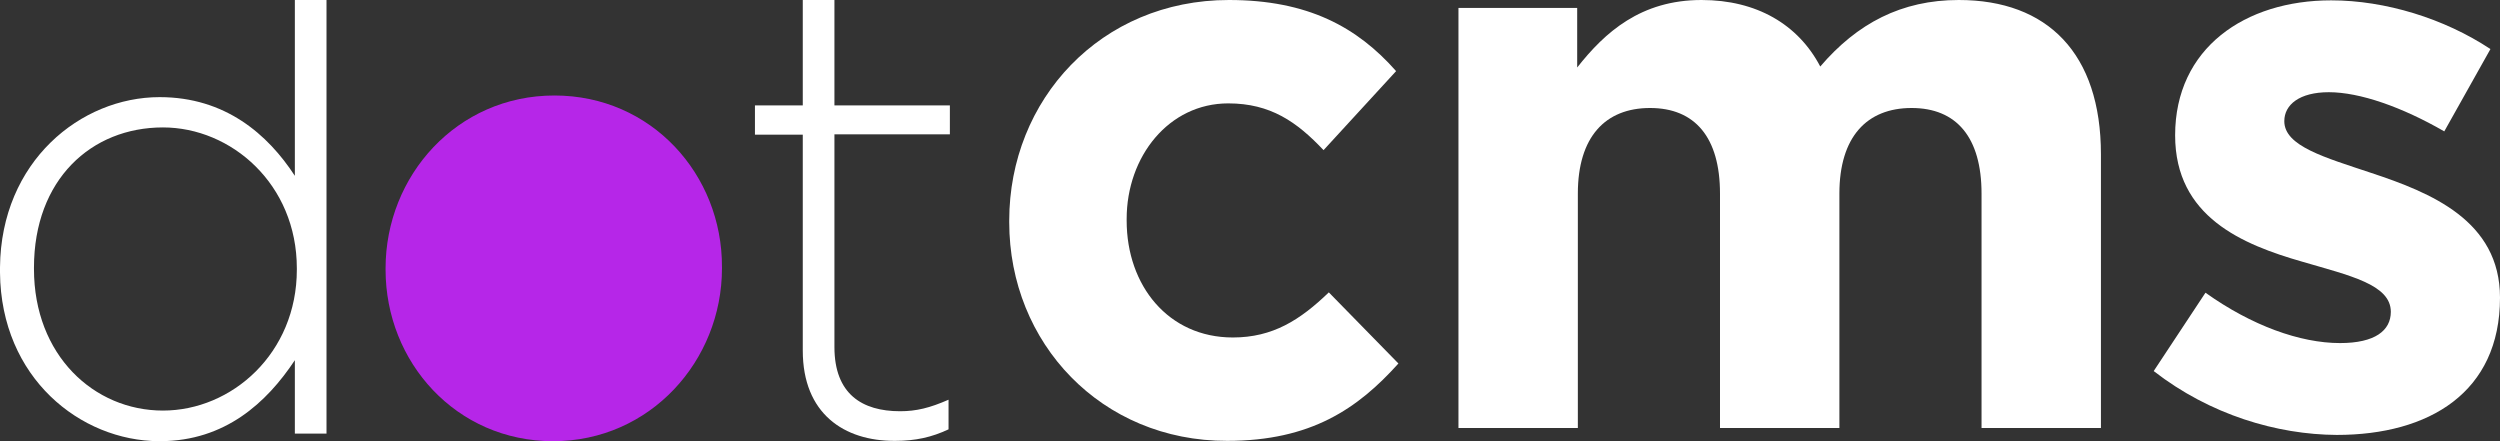
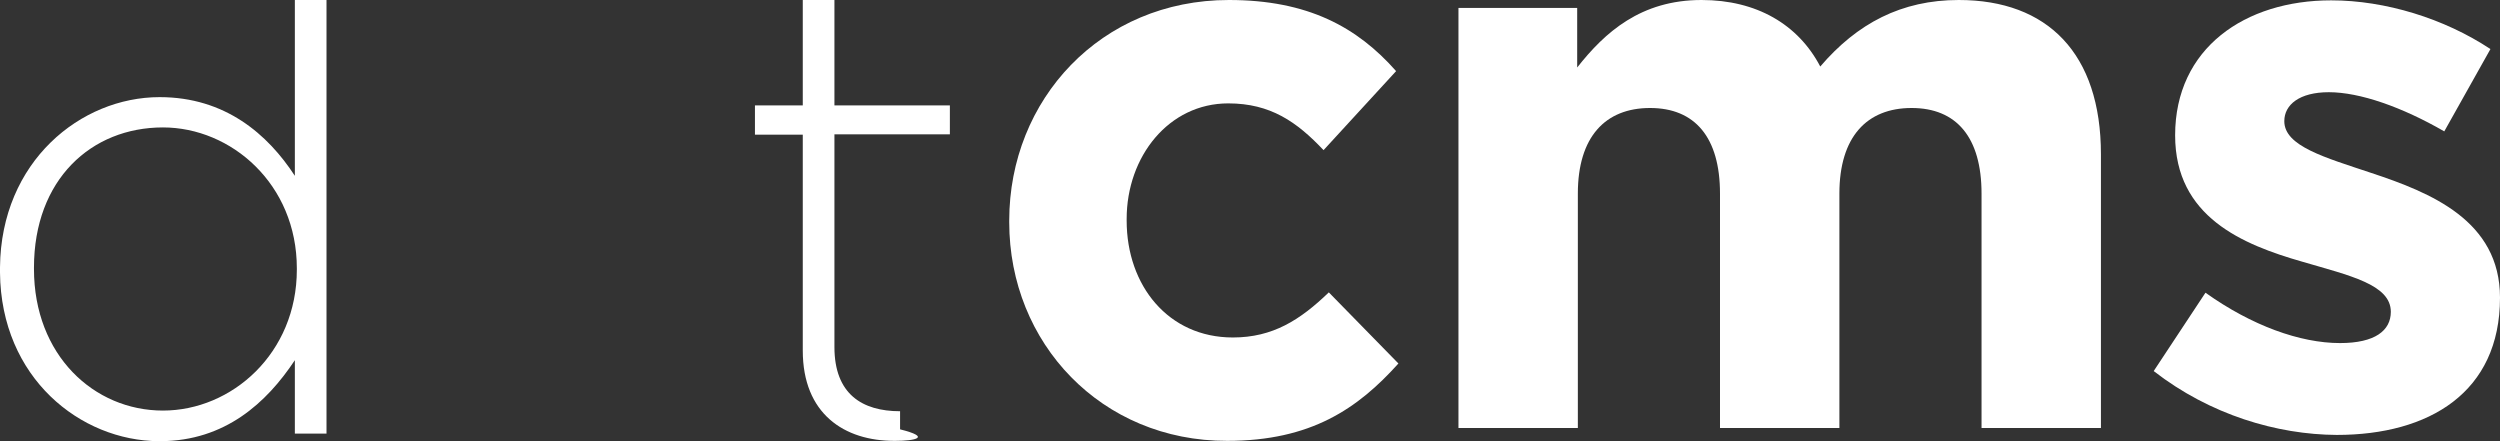
<svg xmlns="http://www.w3.org/2000/svg" width="136" height="24" viewBox="0 0 136 24" fill="none">
  <rect x="0" y="0" width="136" height="24" fill="#333333" stroke="none" />
  <g clip-path="url(#clip0_4300_3693)">
    <path d="M8.738 24H8.648C4.378 23.983 0.054 20.562 0 14.83V14.544C0.054 8.777 4.396 5.284 8.684 5.284C12.254 5.284 14.569 7.308 16.04 9.565V0H17.762V23.588H16.04V19.595C14.497 21.923 12.236 23.983 8.738 24ZM8.863 6.932C4.97 6.932 1.848 9.762 1.848 14.562V14.633C1.848 19.326 5.113 22.335 8.863 22.335C12.613 22.335 16.148 19.218 16.148 14.669V14.598C16.148 10.012 12.577 6.932 8.863 6.932Z" fill="white" />
-     <path d="M43.671 19.075V7.326H41.069V5.732H43.671V0H45.393V5.732H51.673V7.308H45.393V18.878C45.393 21.439 46.901 22.371 48.964 22.371C49.843 22.371 50.579 22.192 51.601 21.744V23.356C50.686 23.786 49.807 23.983 48.695 23.983C45.914 24 43.671 22.496 43.671 19.075Z" fill="white" />
+     <path d="M43.671 19.075V7.326H41.069V5.732H43.671V0H45.393V5.732H51.673V7.308H45.393V18.878C45.393 21.439 46.901 22.371 48.964 22.371V23.356C50.686 23.786 49.807 23.983 48.695 23.983C45.914 24 43.671 22.496 43.671 19.075Z" fill="white" />
    <path d="M54.902 12.09V12.001C54.902 5.427 59.872 0 66.852 0C71.14 0 73.831 1.469 75.948 3.869L72.001 8.168C70.548 6.627 69.112 5.624 66.816 5.624C63.586 5.624 61.29 8.508 61.29 11.911V12.001C61.29 15.529 63.55 18.359 67.067 18.359C69.238 18.359 70.727 17.409 72.288 15.905L76.074 19.774C73.867 22.227 71.319 23.983 66.762 23.983C59.908 24 54.902 18.663 54.902 12.09Z" fill="white" />
    <path d="M79.304 0.43H85.799V3.672C87.306 1.756 89.261 0 92.563 0C95.559 0 97.82 1.326 99.022 3.618C101.031 1.272 103.436 0 106.558 0C111.384 0 114.291 2.902 114.291 8.4V23.284H107.796V10.532C107.796 7.469 106.432 5.875 103.992 5.875C101.552 5.875 100.063 7.451 100.063 10.532V23.284H93.568V10.532C93.568 7.469 92.204 5.875 89.764 5.875C87.324 5.875 85.835 7.451 85.835 10.532V23.284H79.34V0.43" fill="white" />
    <path d="M117.161 20.186L119.978 15.923C122.49 17.714 125.127 18.663 127.298 18.663C129.2 18.663 130.061 17.983 130.061 16.962C130.061 15.475 127.819 14.992 125.253 14.239C122.005 13.308 118.327 11.804 118.327 7.362C118.327 2.616 122.131 0.019 126.814 0.019C129.756 0.019 132.968 1.004 135.48 2.669L132.968 7.147C130.671 5.822 128.375 5.016 126.688 5.016C125.091 5.016 124.266 5.696 124.266 6.592C124.266 7.953 126.473 8.562 128.985 9.404C132.232 10.478 136 12.001 136 16.192C136 21.35 132.143 23.66 127.119 23.66C123.871 23.642 120.229 22.568 117.161 20.186Z" fill="white" />
-     <path d="M30.161 5.195C24.85 5.195 20.975 9.565 20.975 14.598V14.669C20.975 19.702 24.814 24.001 30.089 24.001C35.364 24.001 39.275 19.631 39.275 14.598V14.526C39.293 9.493 35.436 5.195 30.161 5.195Z" fill="#B626E8" />
  </g>
  <defs>
    <clipPath id="clip0_4300_3693">
      <rect width="136" height="24" fill="white" />
    </clipPath>
  </defs>
</svg>